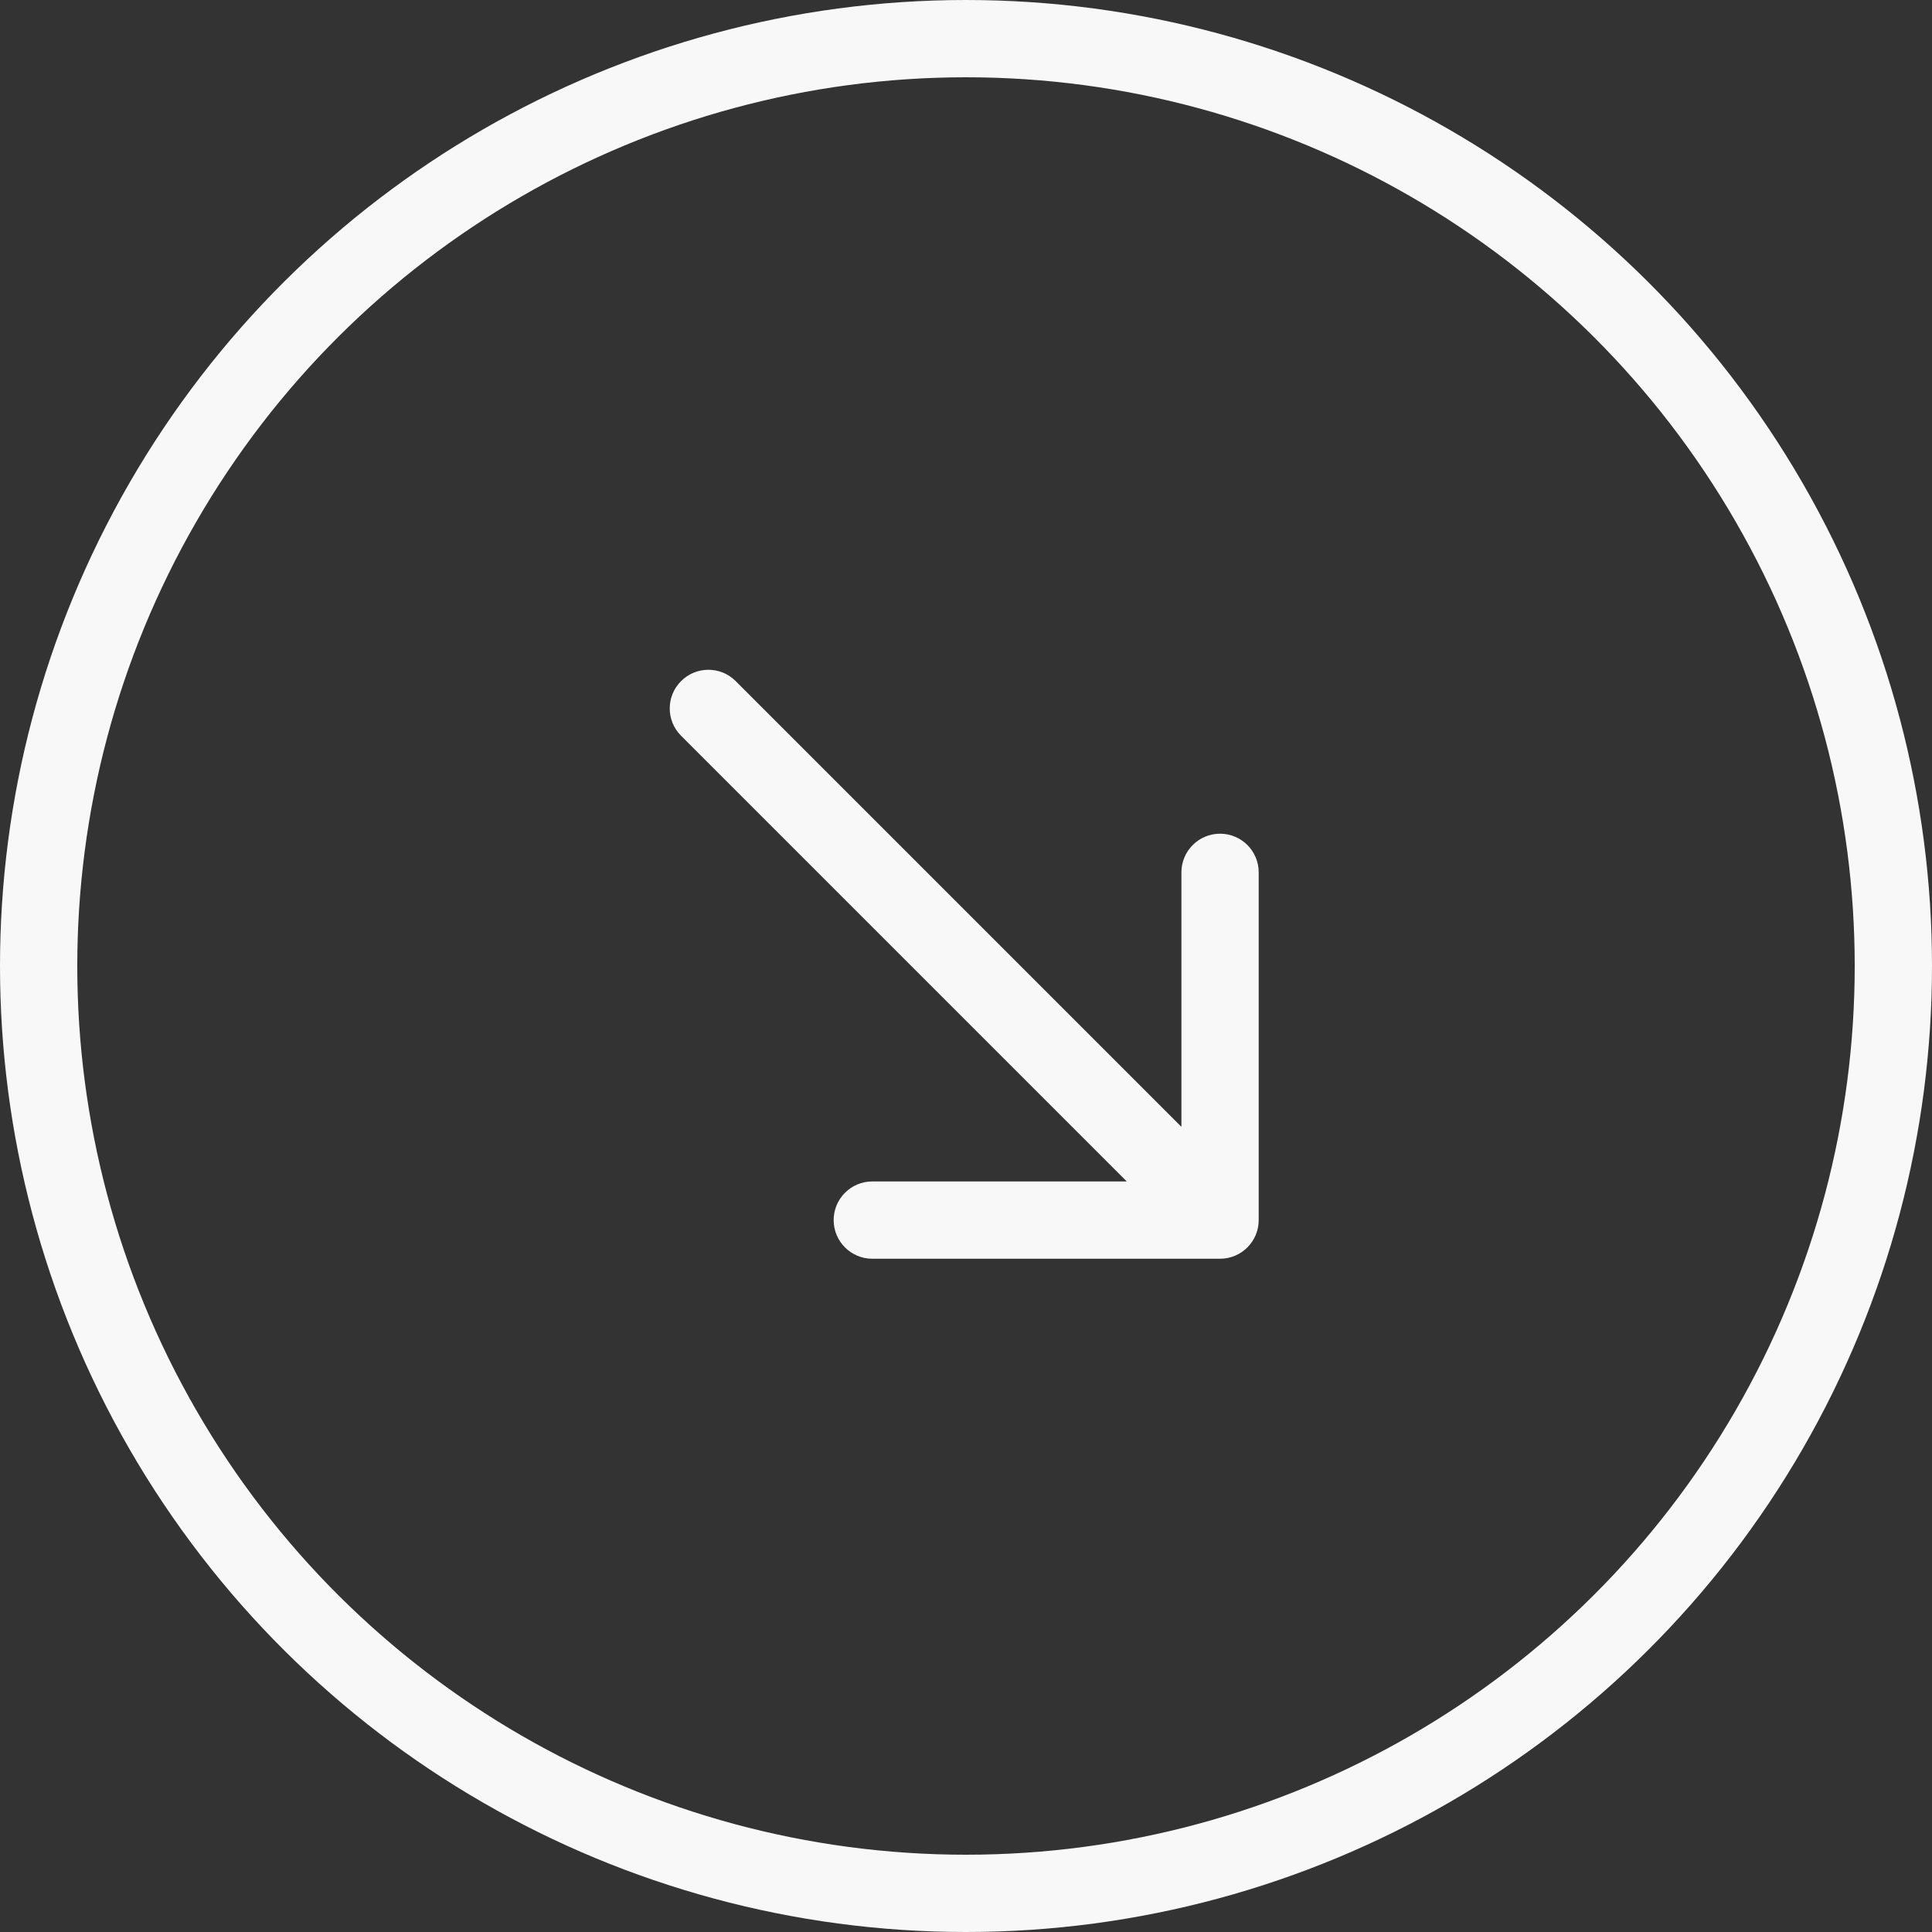
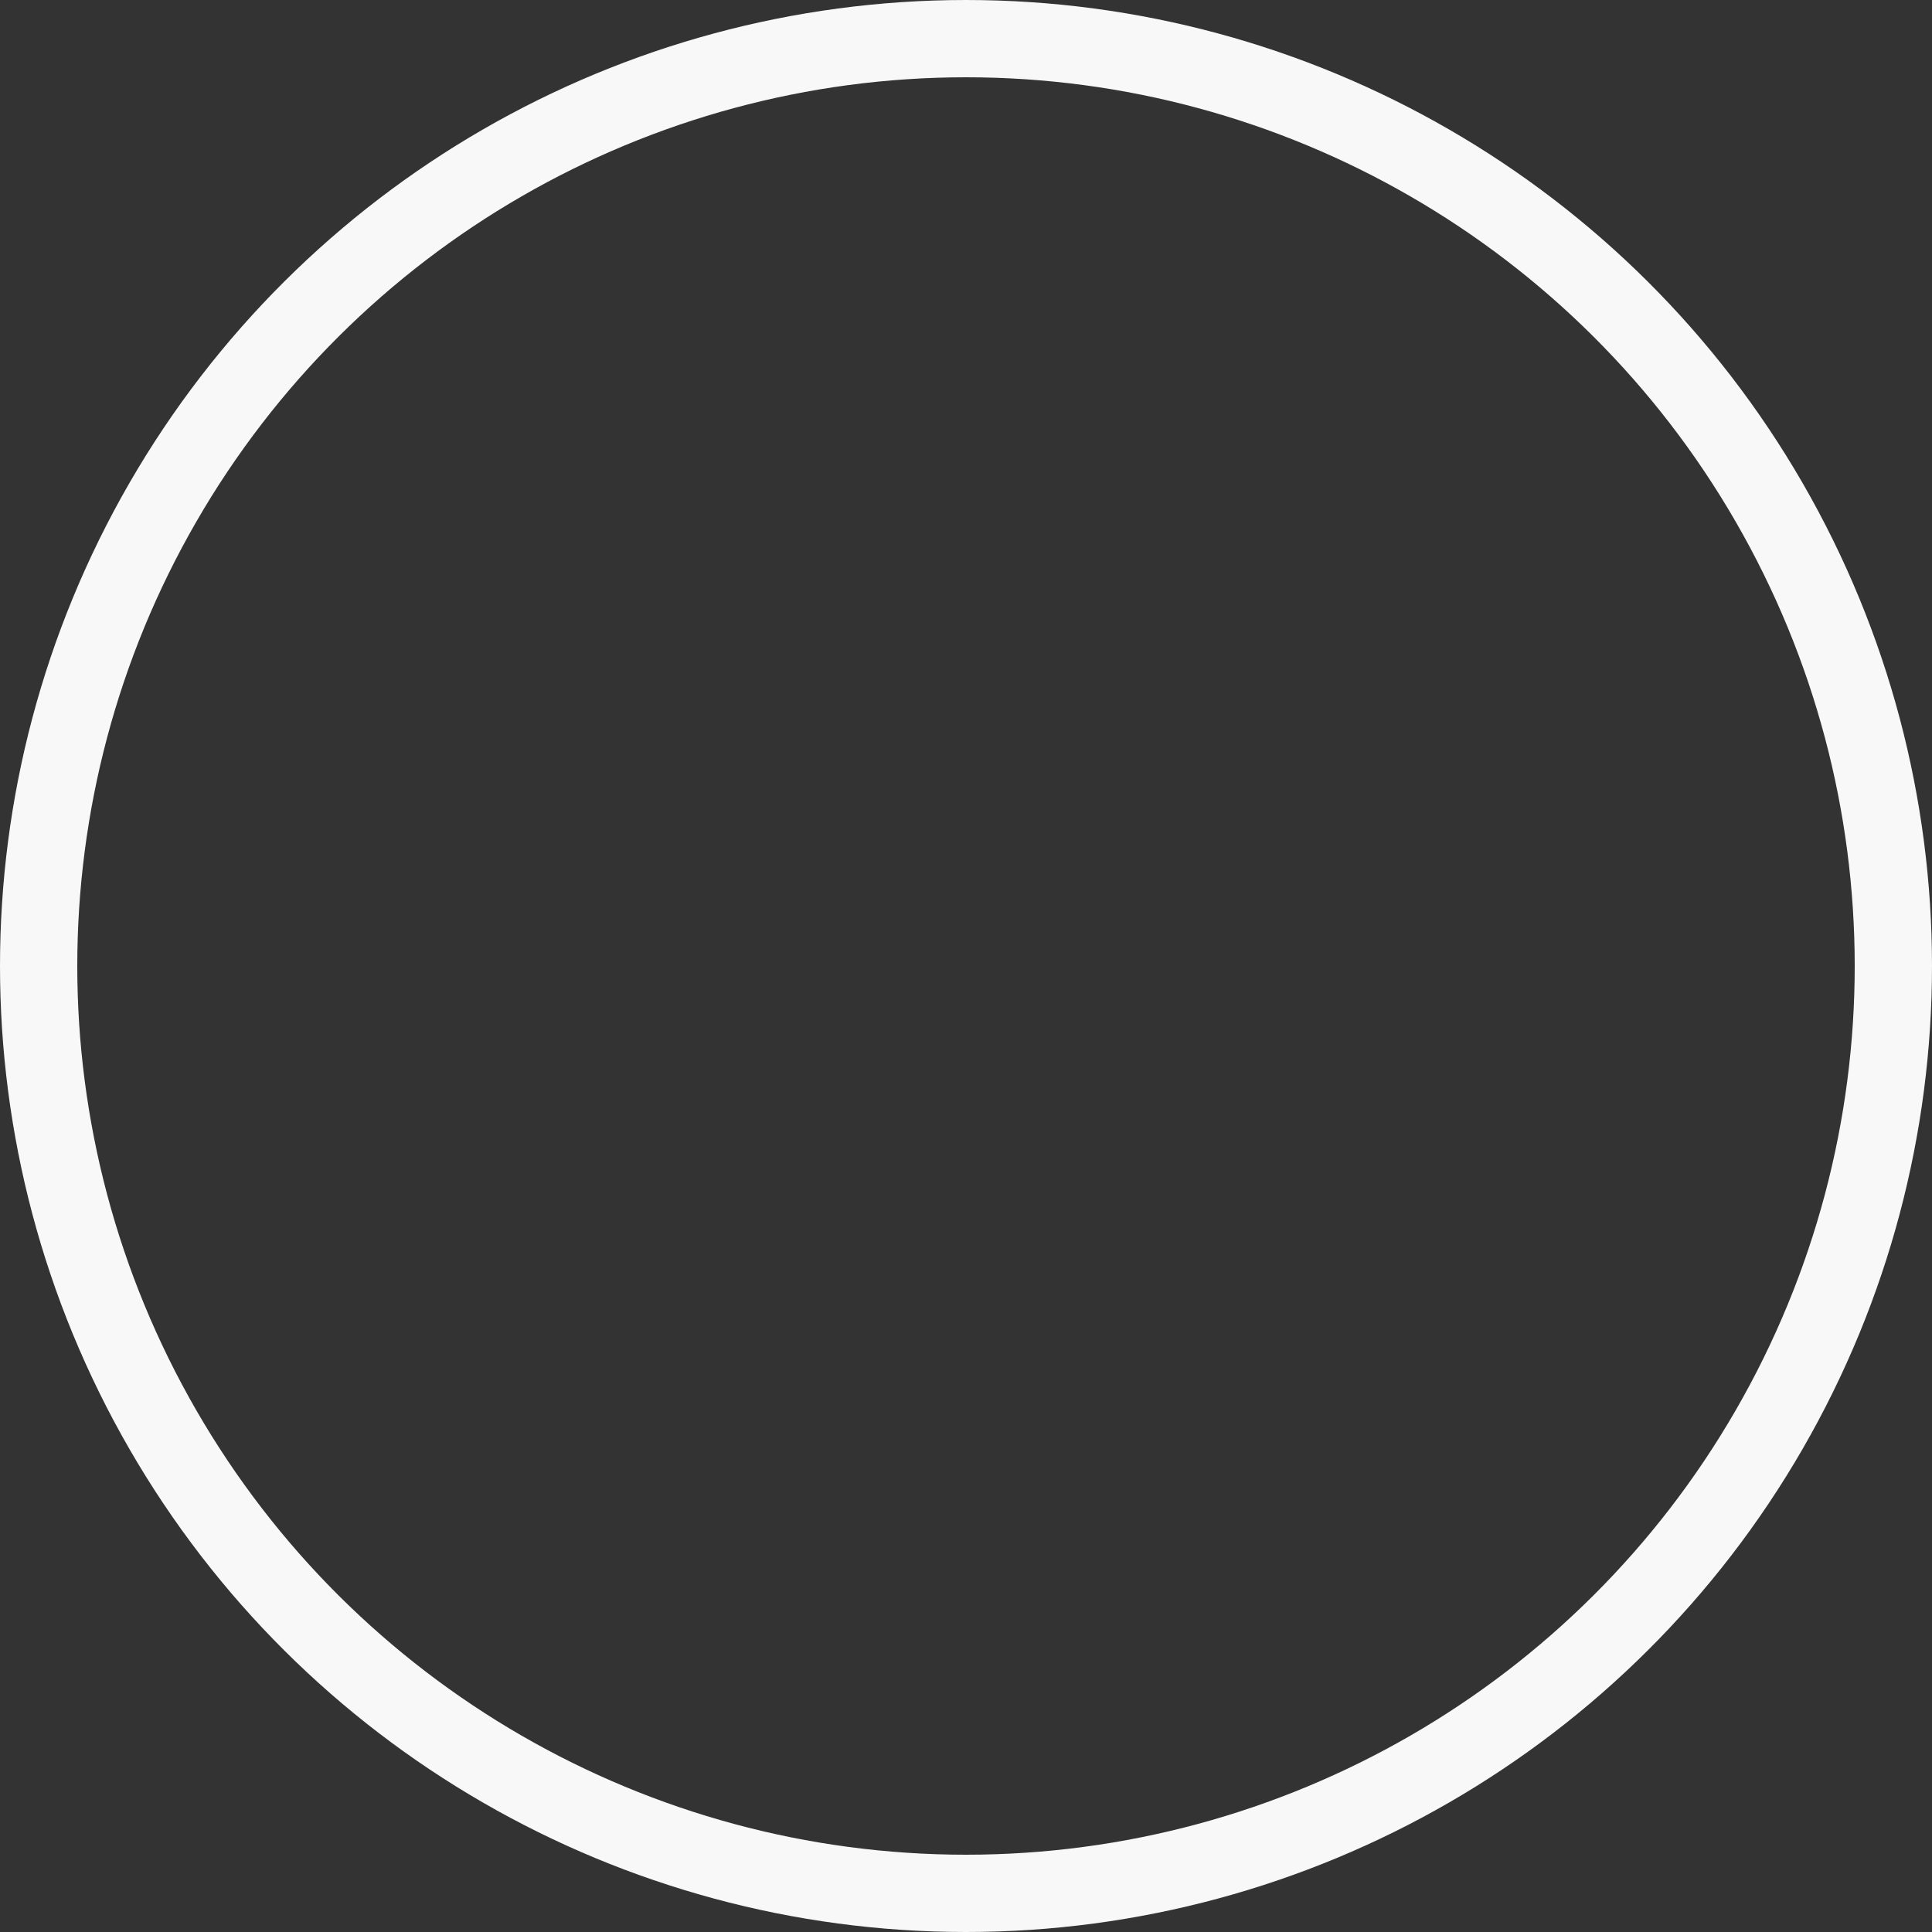
<svg xmlns="http://www.w3.org/2000/svg" width="50" height="50" viewBox="0 0 50 50" fill="none">
  <rect x="0" y="0" width="50" height="50" fill="#333333" stroke="none" />
  <circle cx="25" cy="25" r="24" transform="rotate(90 25 25)" stroke="#F8F8F8" stroke-width="2" />
-   <path d="M19.04 17.627C18.65 17.236 18.016 17.236 17.626 17.627C17.235 18.017 17.235 18.651 17.626 19.041L19.04 17.627ZM31.575 32.576C32.127 32.576 32.575 32.128 32.575 31.576L32.575 22.576C32.575 22.024 32.127 21.576 31.575 21.576C31.023 21.576 30.575 22.024 30.575 22.576L30.575 30.576L22.575 30.576C22.023 30.576 21.575 31.024 21.575 31.576C21.575 32.128 22.023 32.576 22.575 32.576L31.575 32.576ZM17.626 19.041L30.868 32.283L32.282 30.869L19.04 17.627L17.626 19.041Z" fill="#F8F8F8" />
</svg>